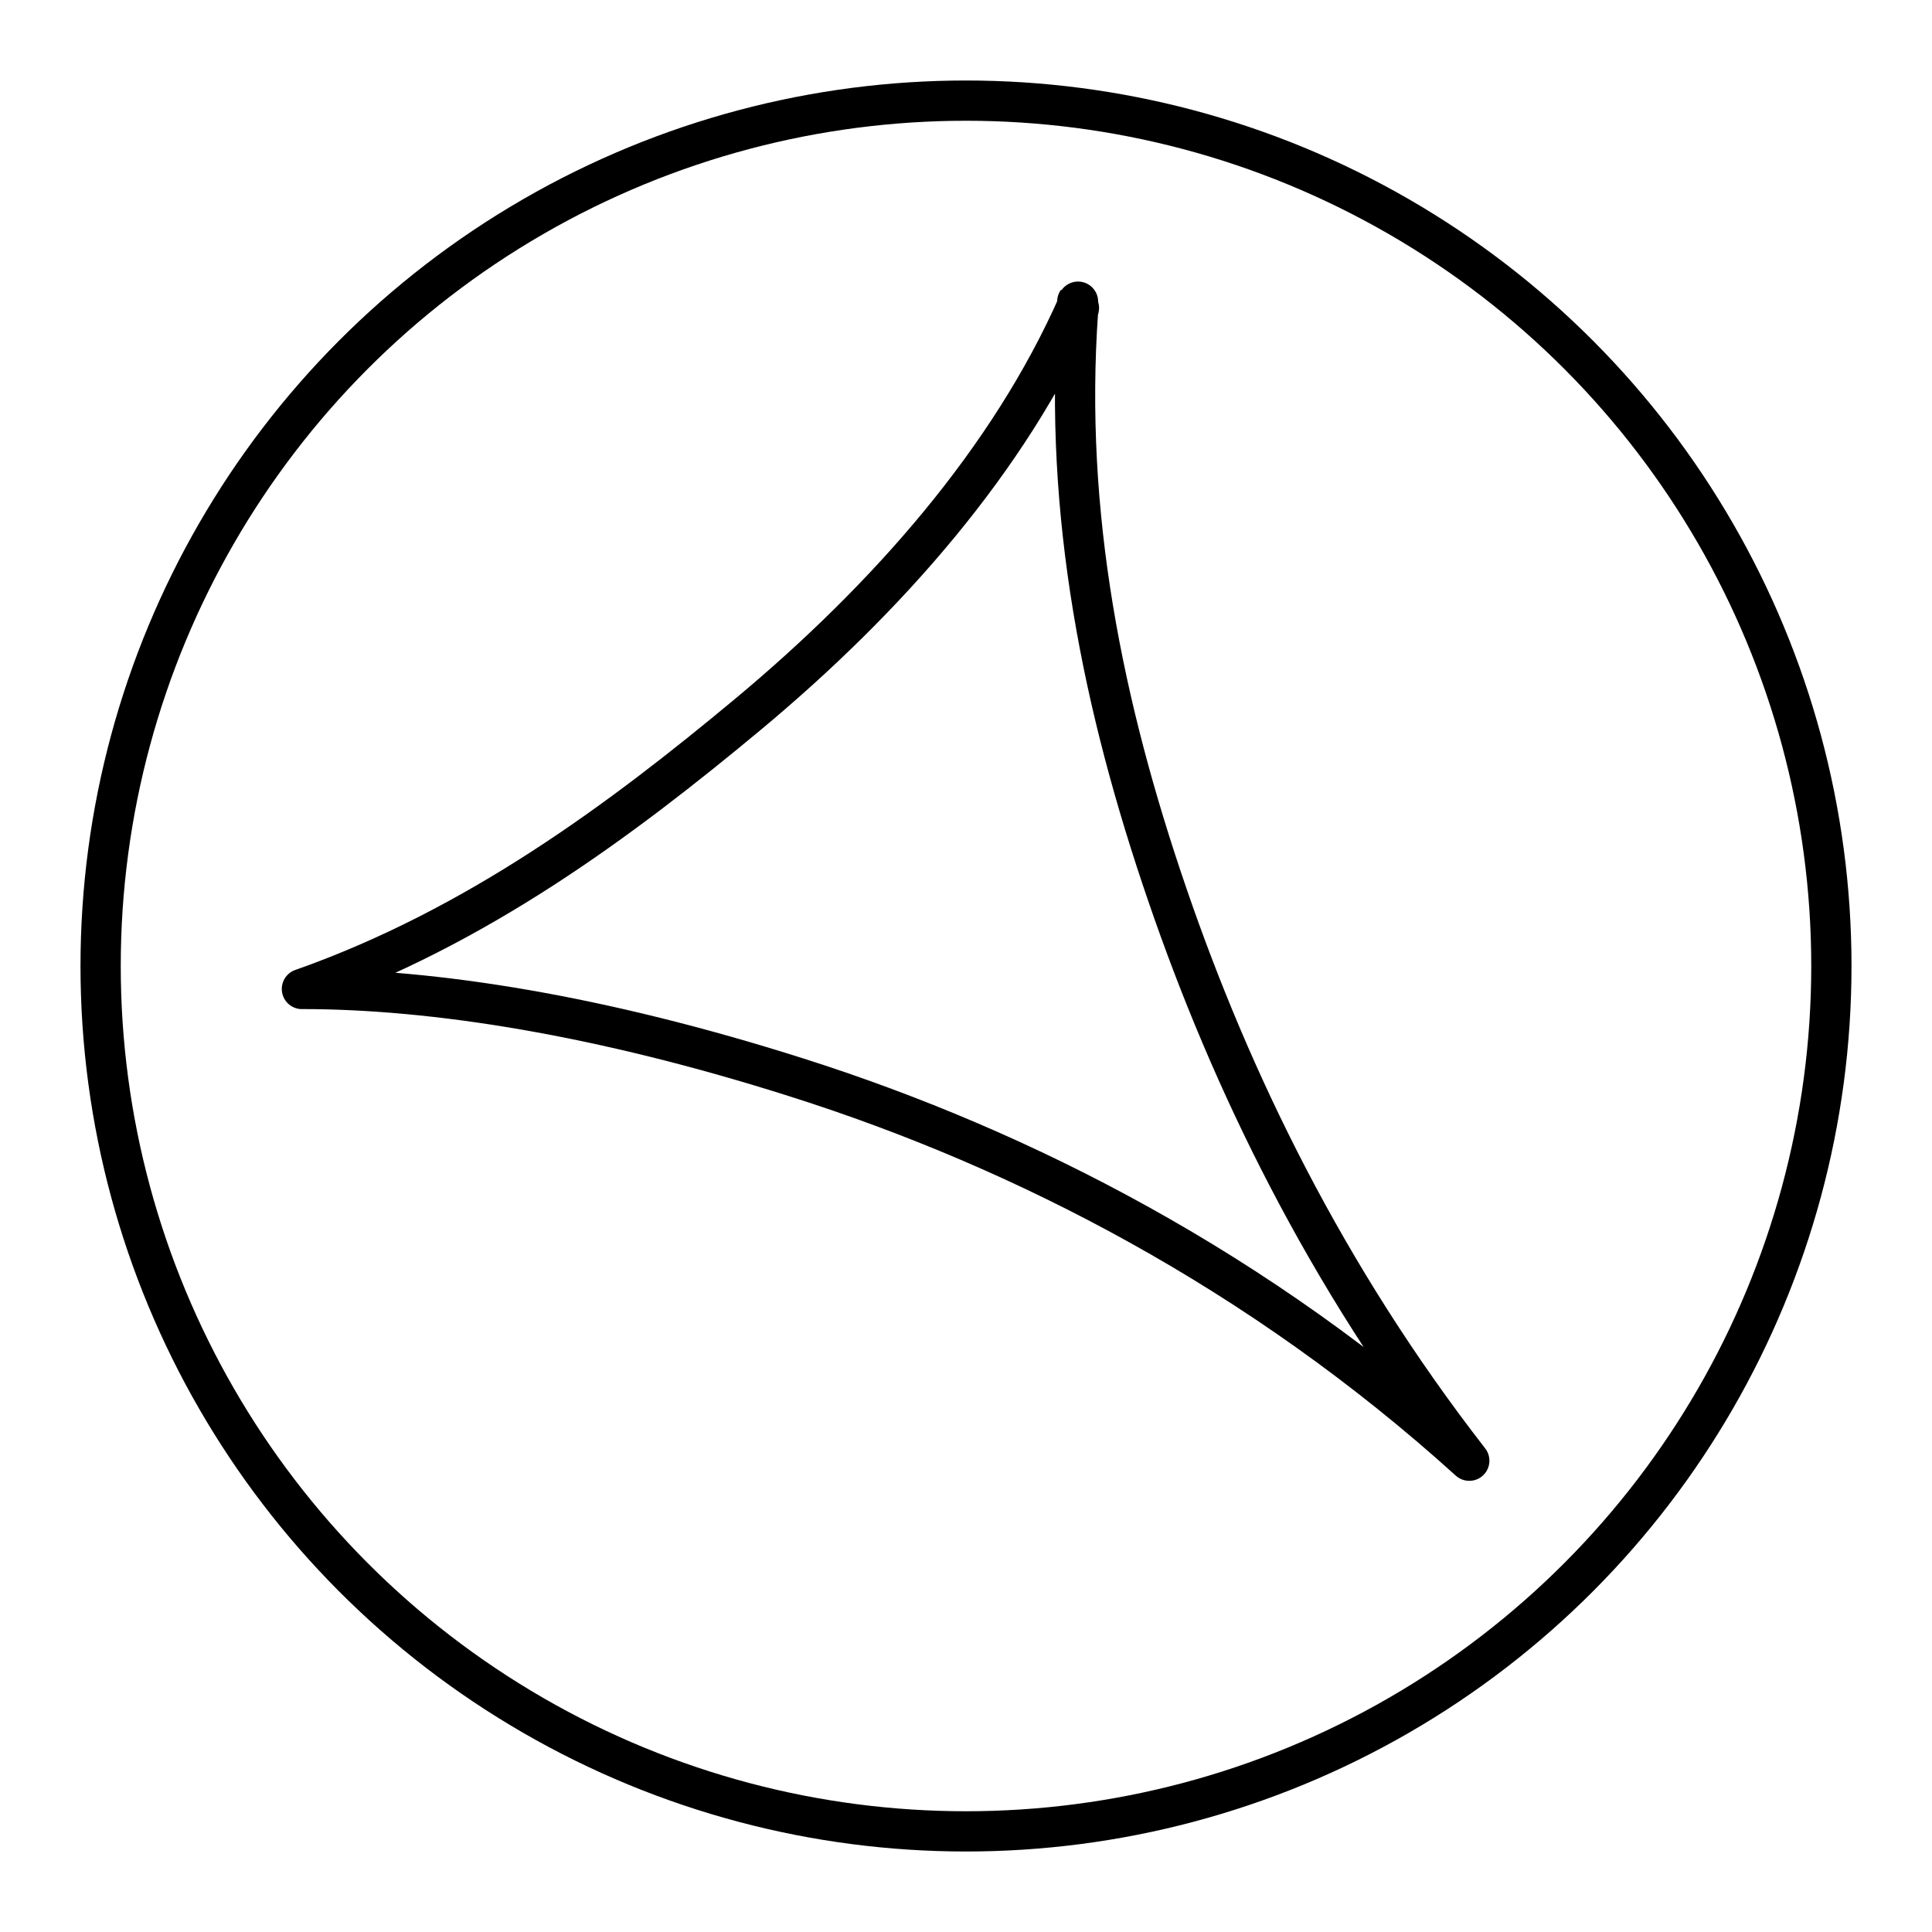
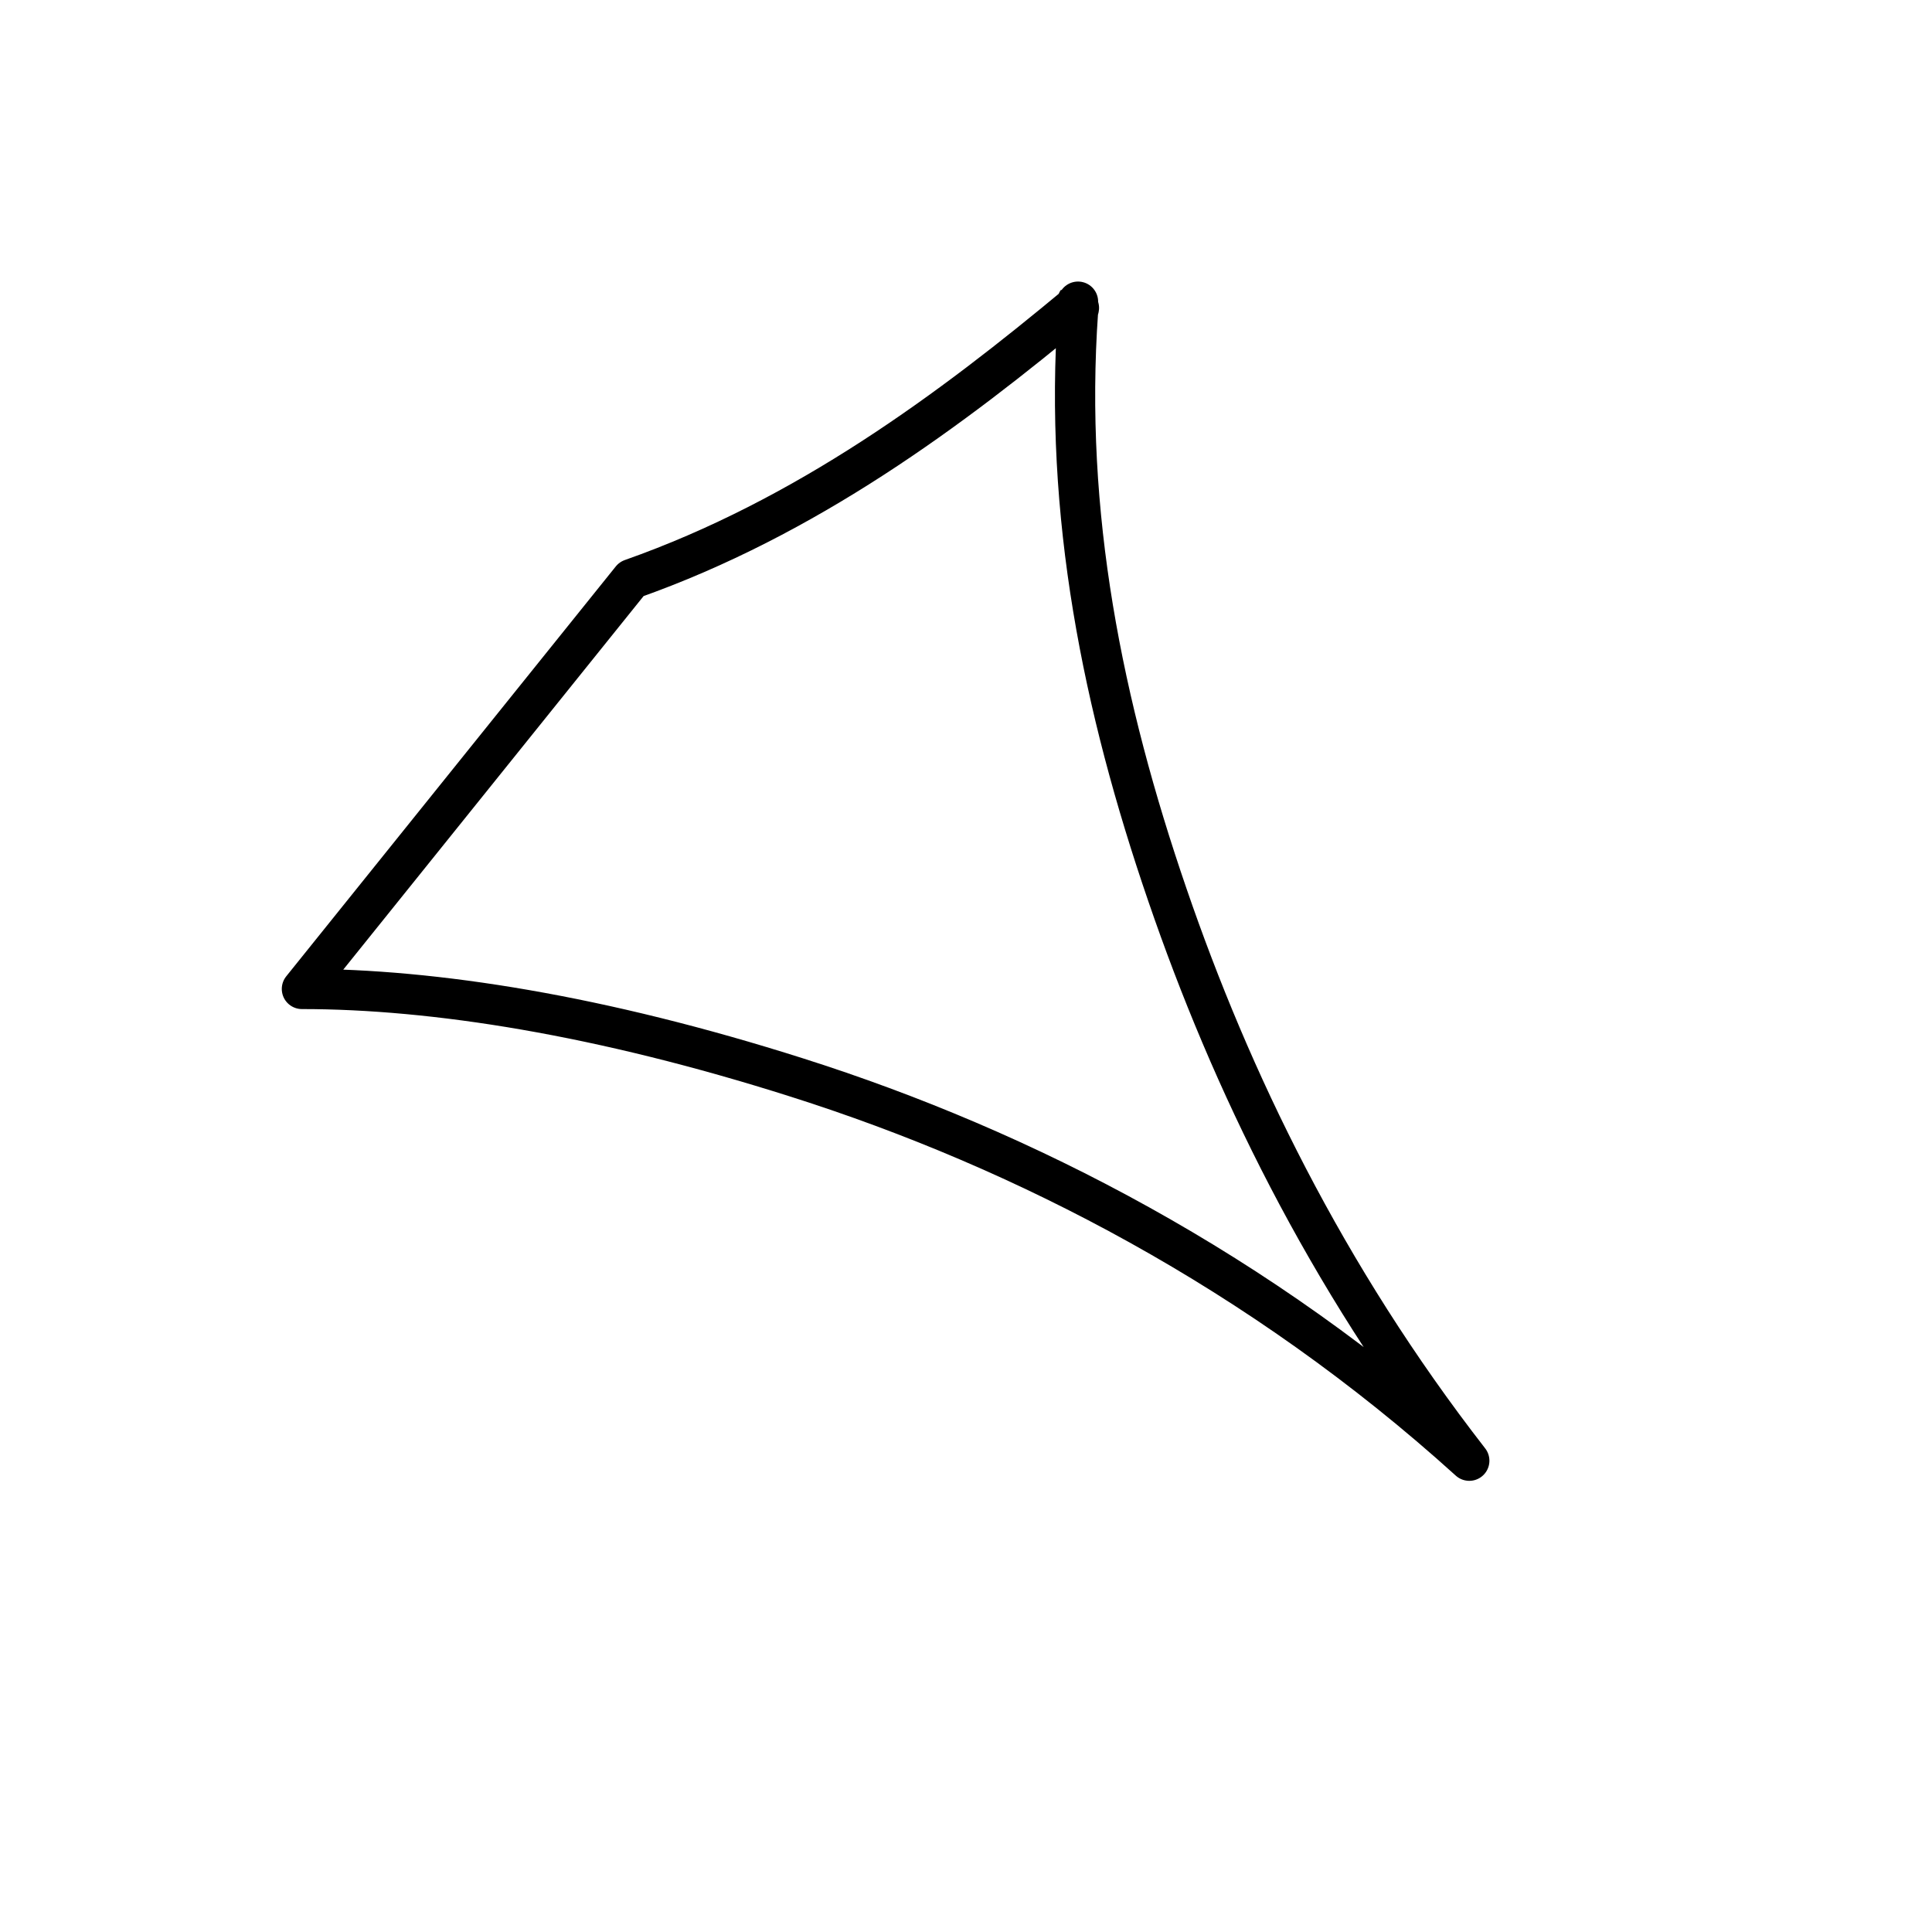
<svg xmlns="http://www.w3.org/2000/svg" width="800" height="800" viewBox="0 0 48 48">
-   <path fill="none" stroke="currentColor" stroke-linecap="round" stroke-linejoin="round" d="M7.501 24.57c3.277 0 7.421.65 12.304 2.203c5.628 1.787 11.494 4.807 16.699 9.518c-3.577-4.6-5.923-9.457-7.5-14.057c-1.612-4.695-2.576-9.471-2.221-14.501c.004-.05.05-.097 0-.108v-.13c-.048-.014.018.011 0 .057c-1.707 3.875-4.752 7.32-8.188 10.185c-3.168 2.638-6.745 5.3-11.094 6.834Z" />
-   <circle cx="24" cy="24" r="21.5" fill="none" stroke="currentColor" stroke-linecap="round" stroke-linejoin="round" />
+   <path fill="none" stroke="currentColor" stroke-linecap="round" stroke-linejoin="round" d="M7.501 24.57c3.277 0 7.421.65 12.304 2.203c5.628 1.787 11.494 4.807 16.699 9.518c-3.577-4.6-5.923-9.457-7.5-14.057c-1.612-4.695-2.576-9.471-2.221-14.501c.004-.05.05-.097 0-.108v-.13c-.048-.014.018.011 0 .057c-3.168 2.638-6.745 5.3-11.094 6.834Z" />
</svg>